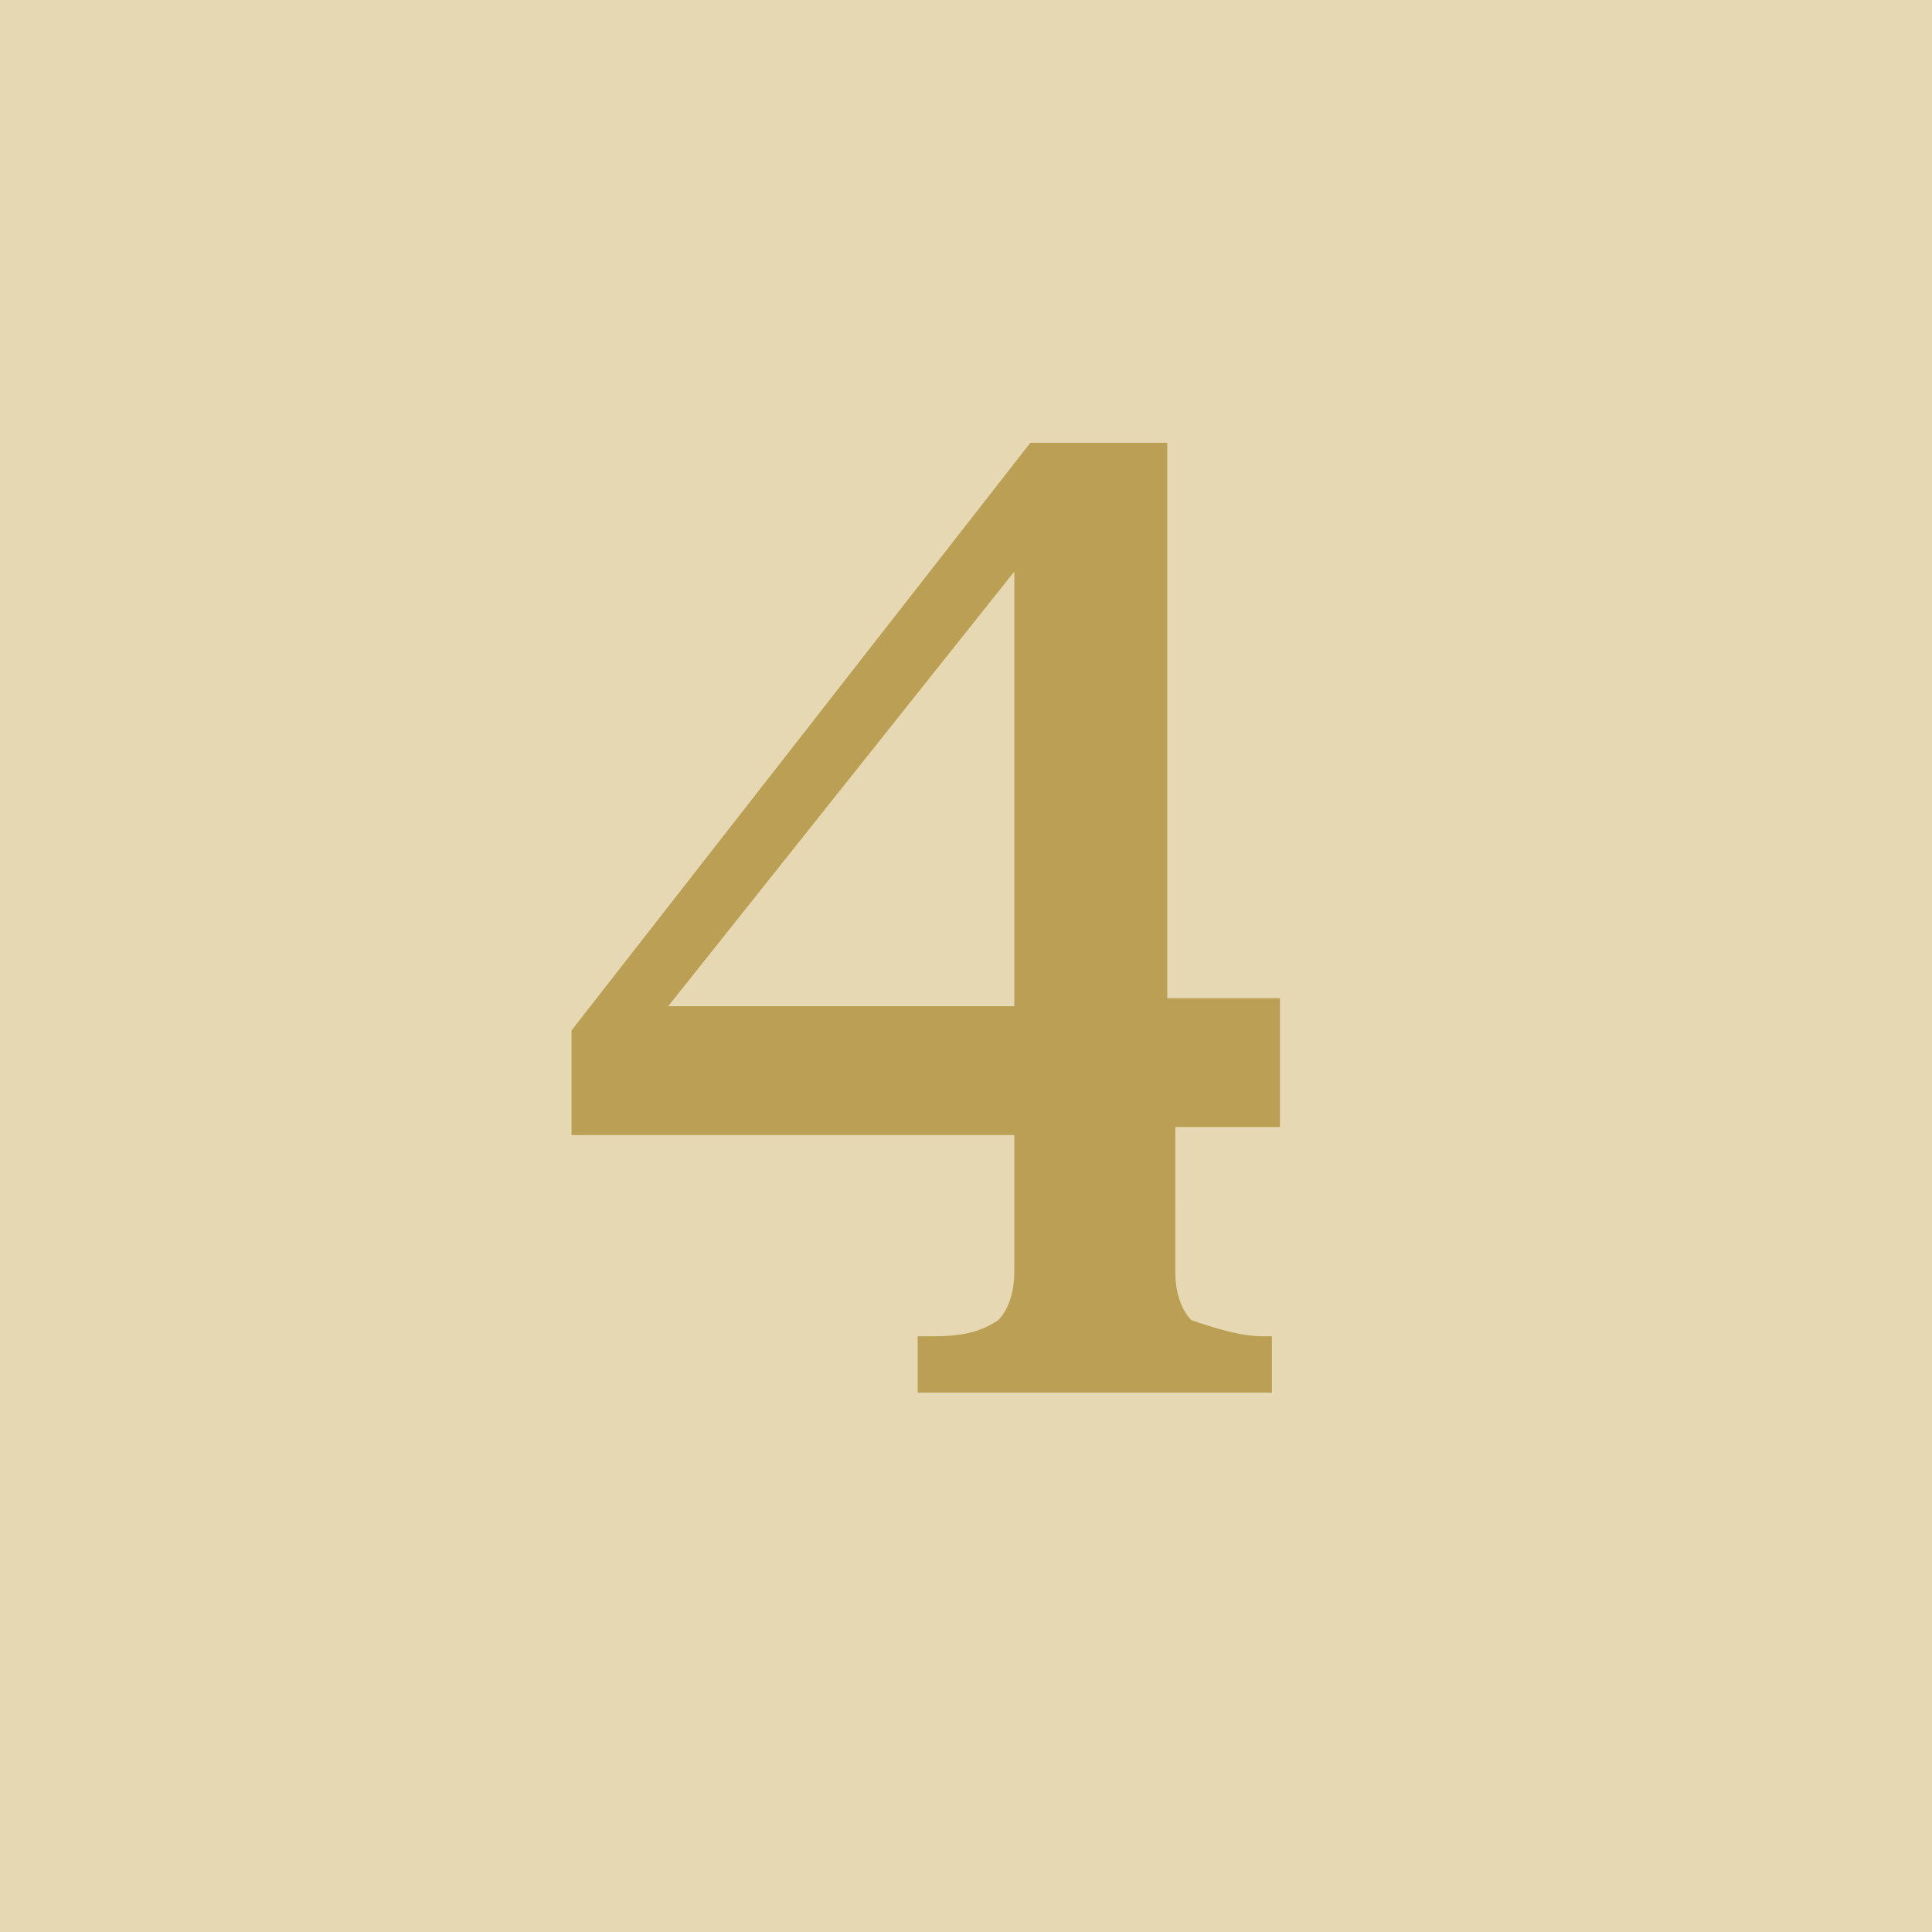
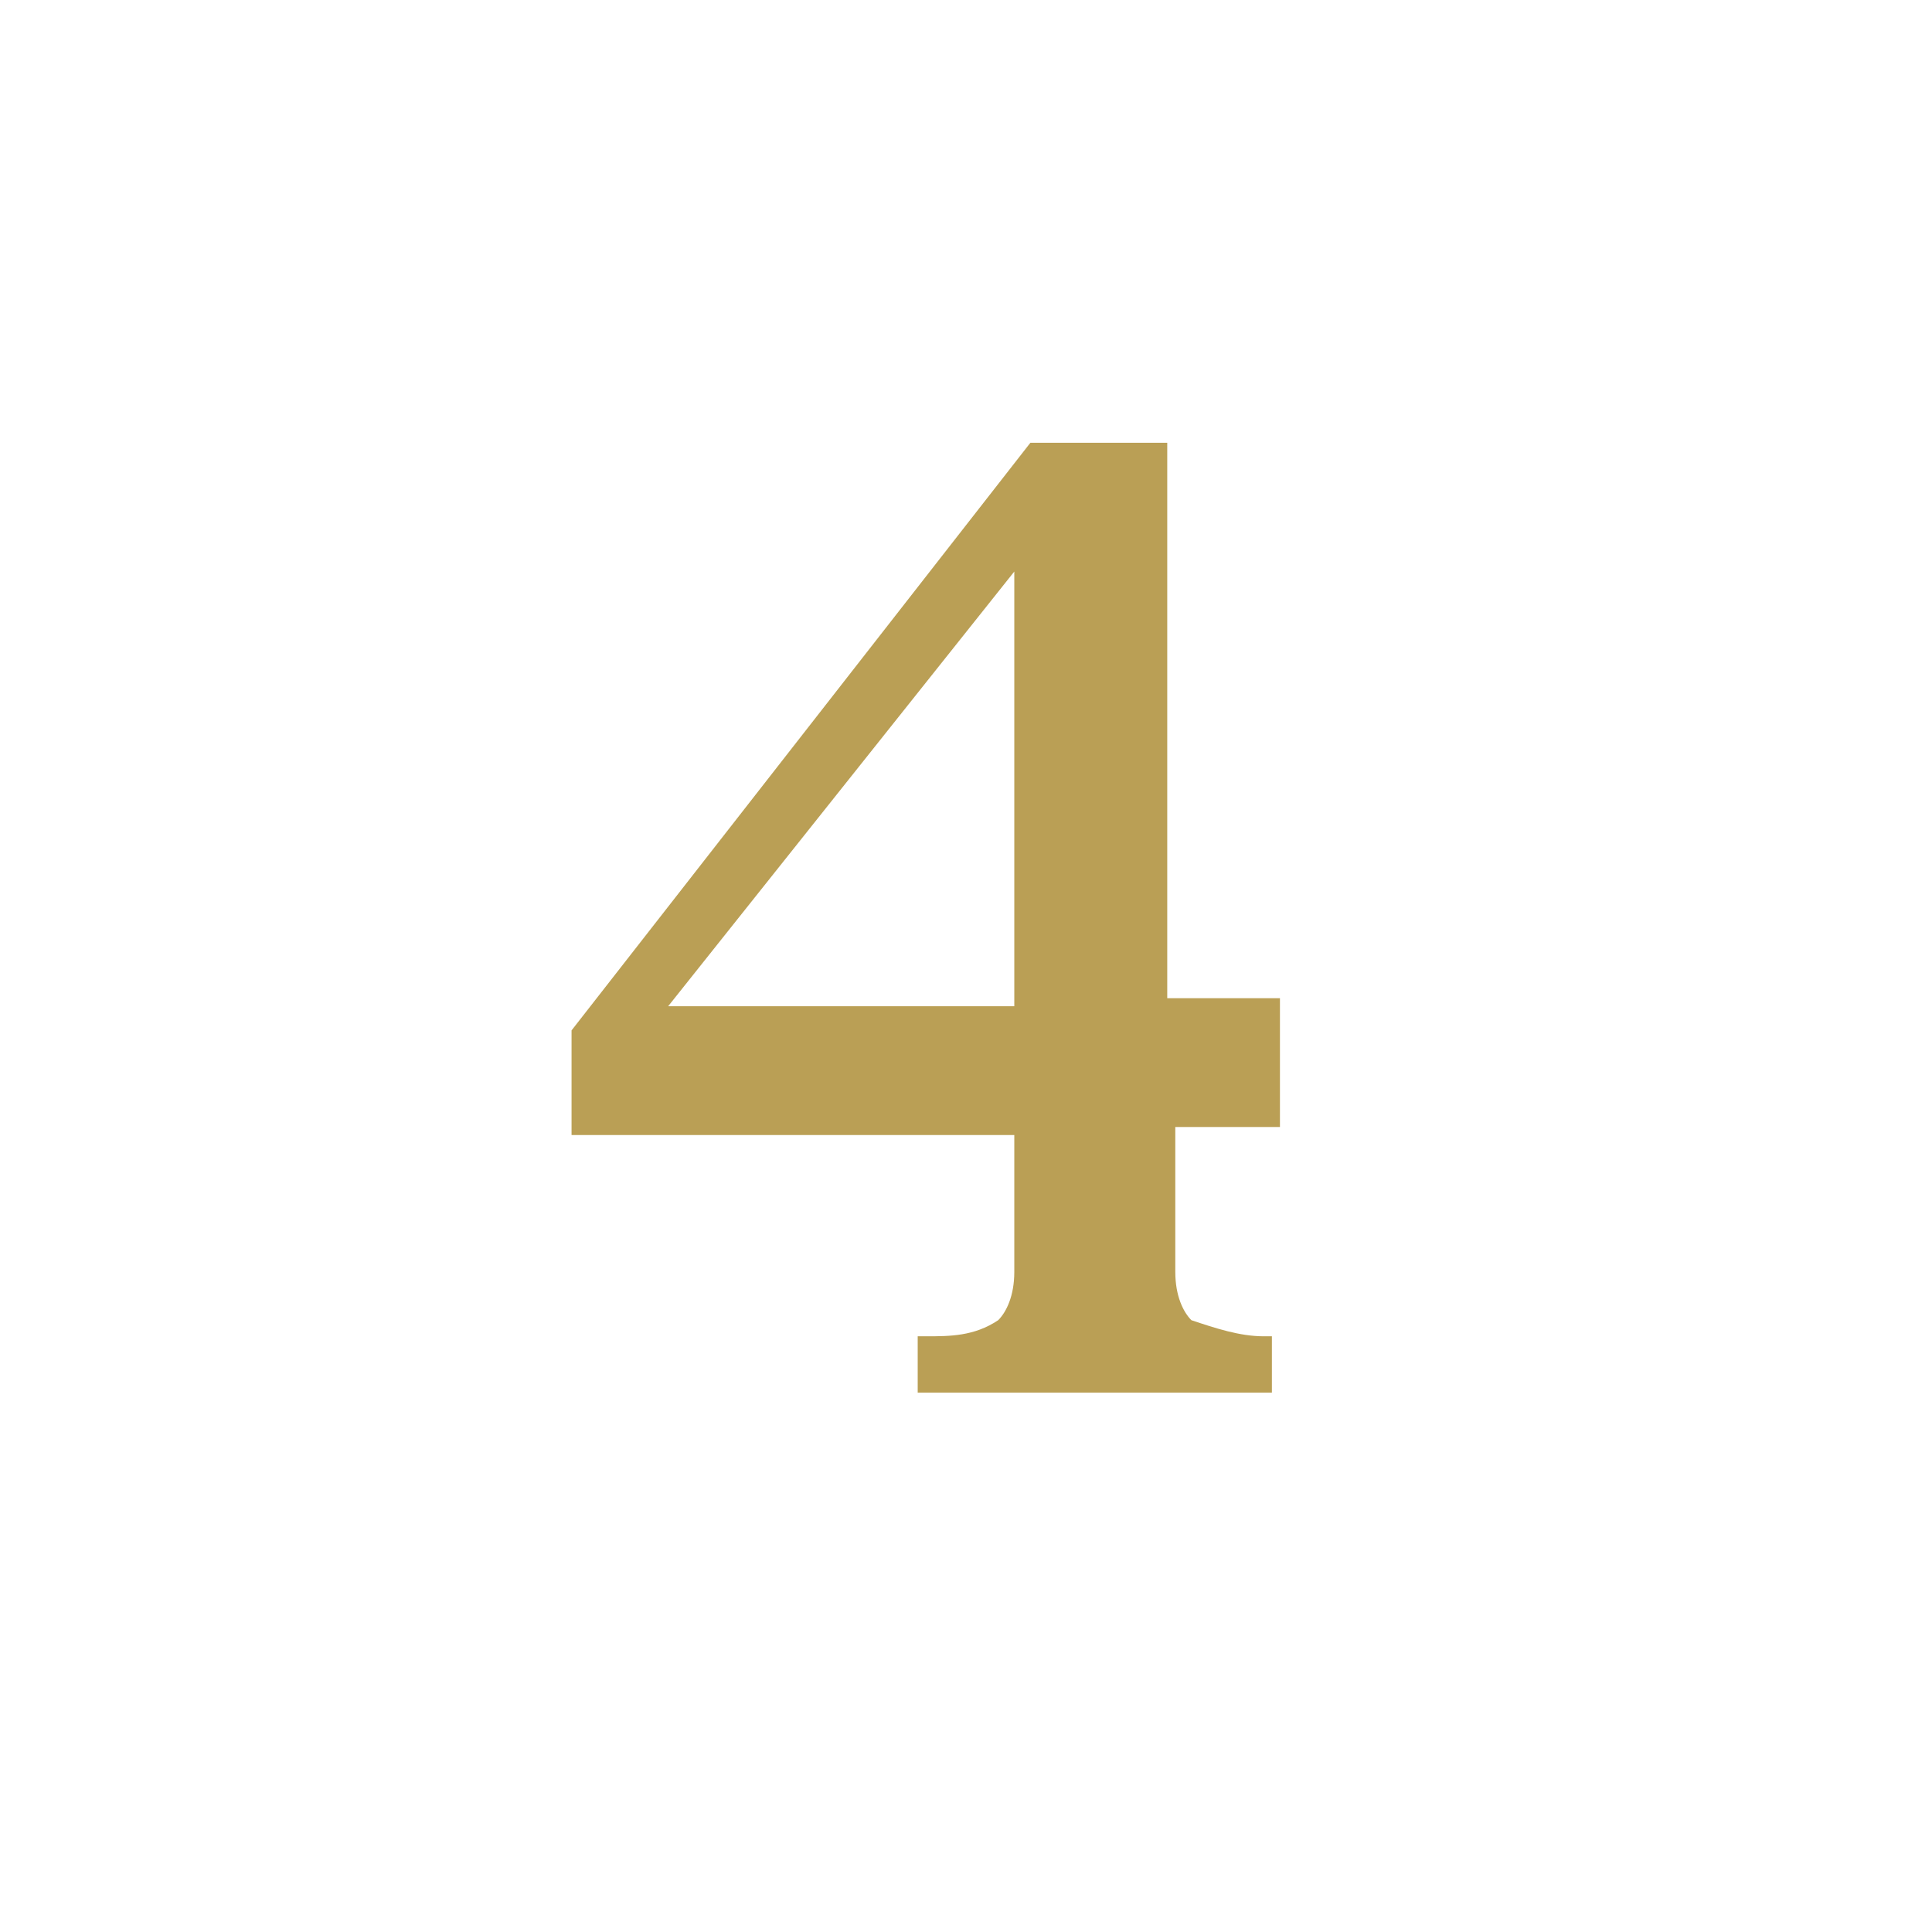
<svg xmlns="http://www.w3.org/2000/svg" version="1.1" id="レイヤー_1" x="0px" y="0px" viewBox="0 0 24 24" style="enable-background:new 0 0 24 24;" xml:space="preserve">
  <style type="text/css">
	.st0{fill:#E6D8B2;}
	.st1{fill:#BA9F55;}
</style>
  <title>icon_best_rank4</title>
  <g id="レイヤー_2">
    <g id="レイヤー_1-2">
-       <rect y="0" class="st0" width="24" height="24" />
      <path class="st1" d="M12.6,14.1H7.1v-1.3l5.7-7.3h1.7v6.9h1.4v1.6h-1.3V15v0.8c0,0.3,0.1,0.5,0.2,0.6c0.3,0.1,0.6,0.2,0.9,0.2h0.1    v0.7h-4.4v-0.7h0.1c0.3,0,0.6,0,0.9-0.2c0.1-0.1,0.2-0.3,0.2-0.6V15L12.6,14.1z M8.3,12.5h4.3V7.1L8.3,12.5z" />
    </g>
  </g>
</svg>